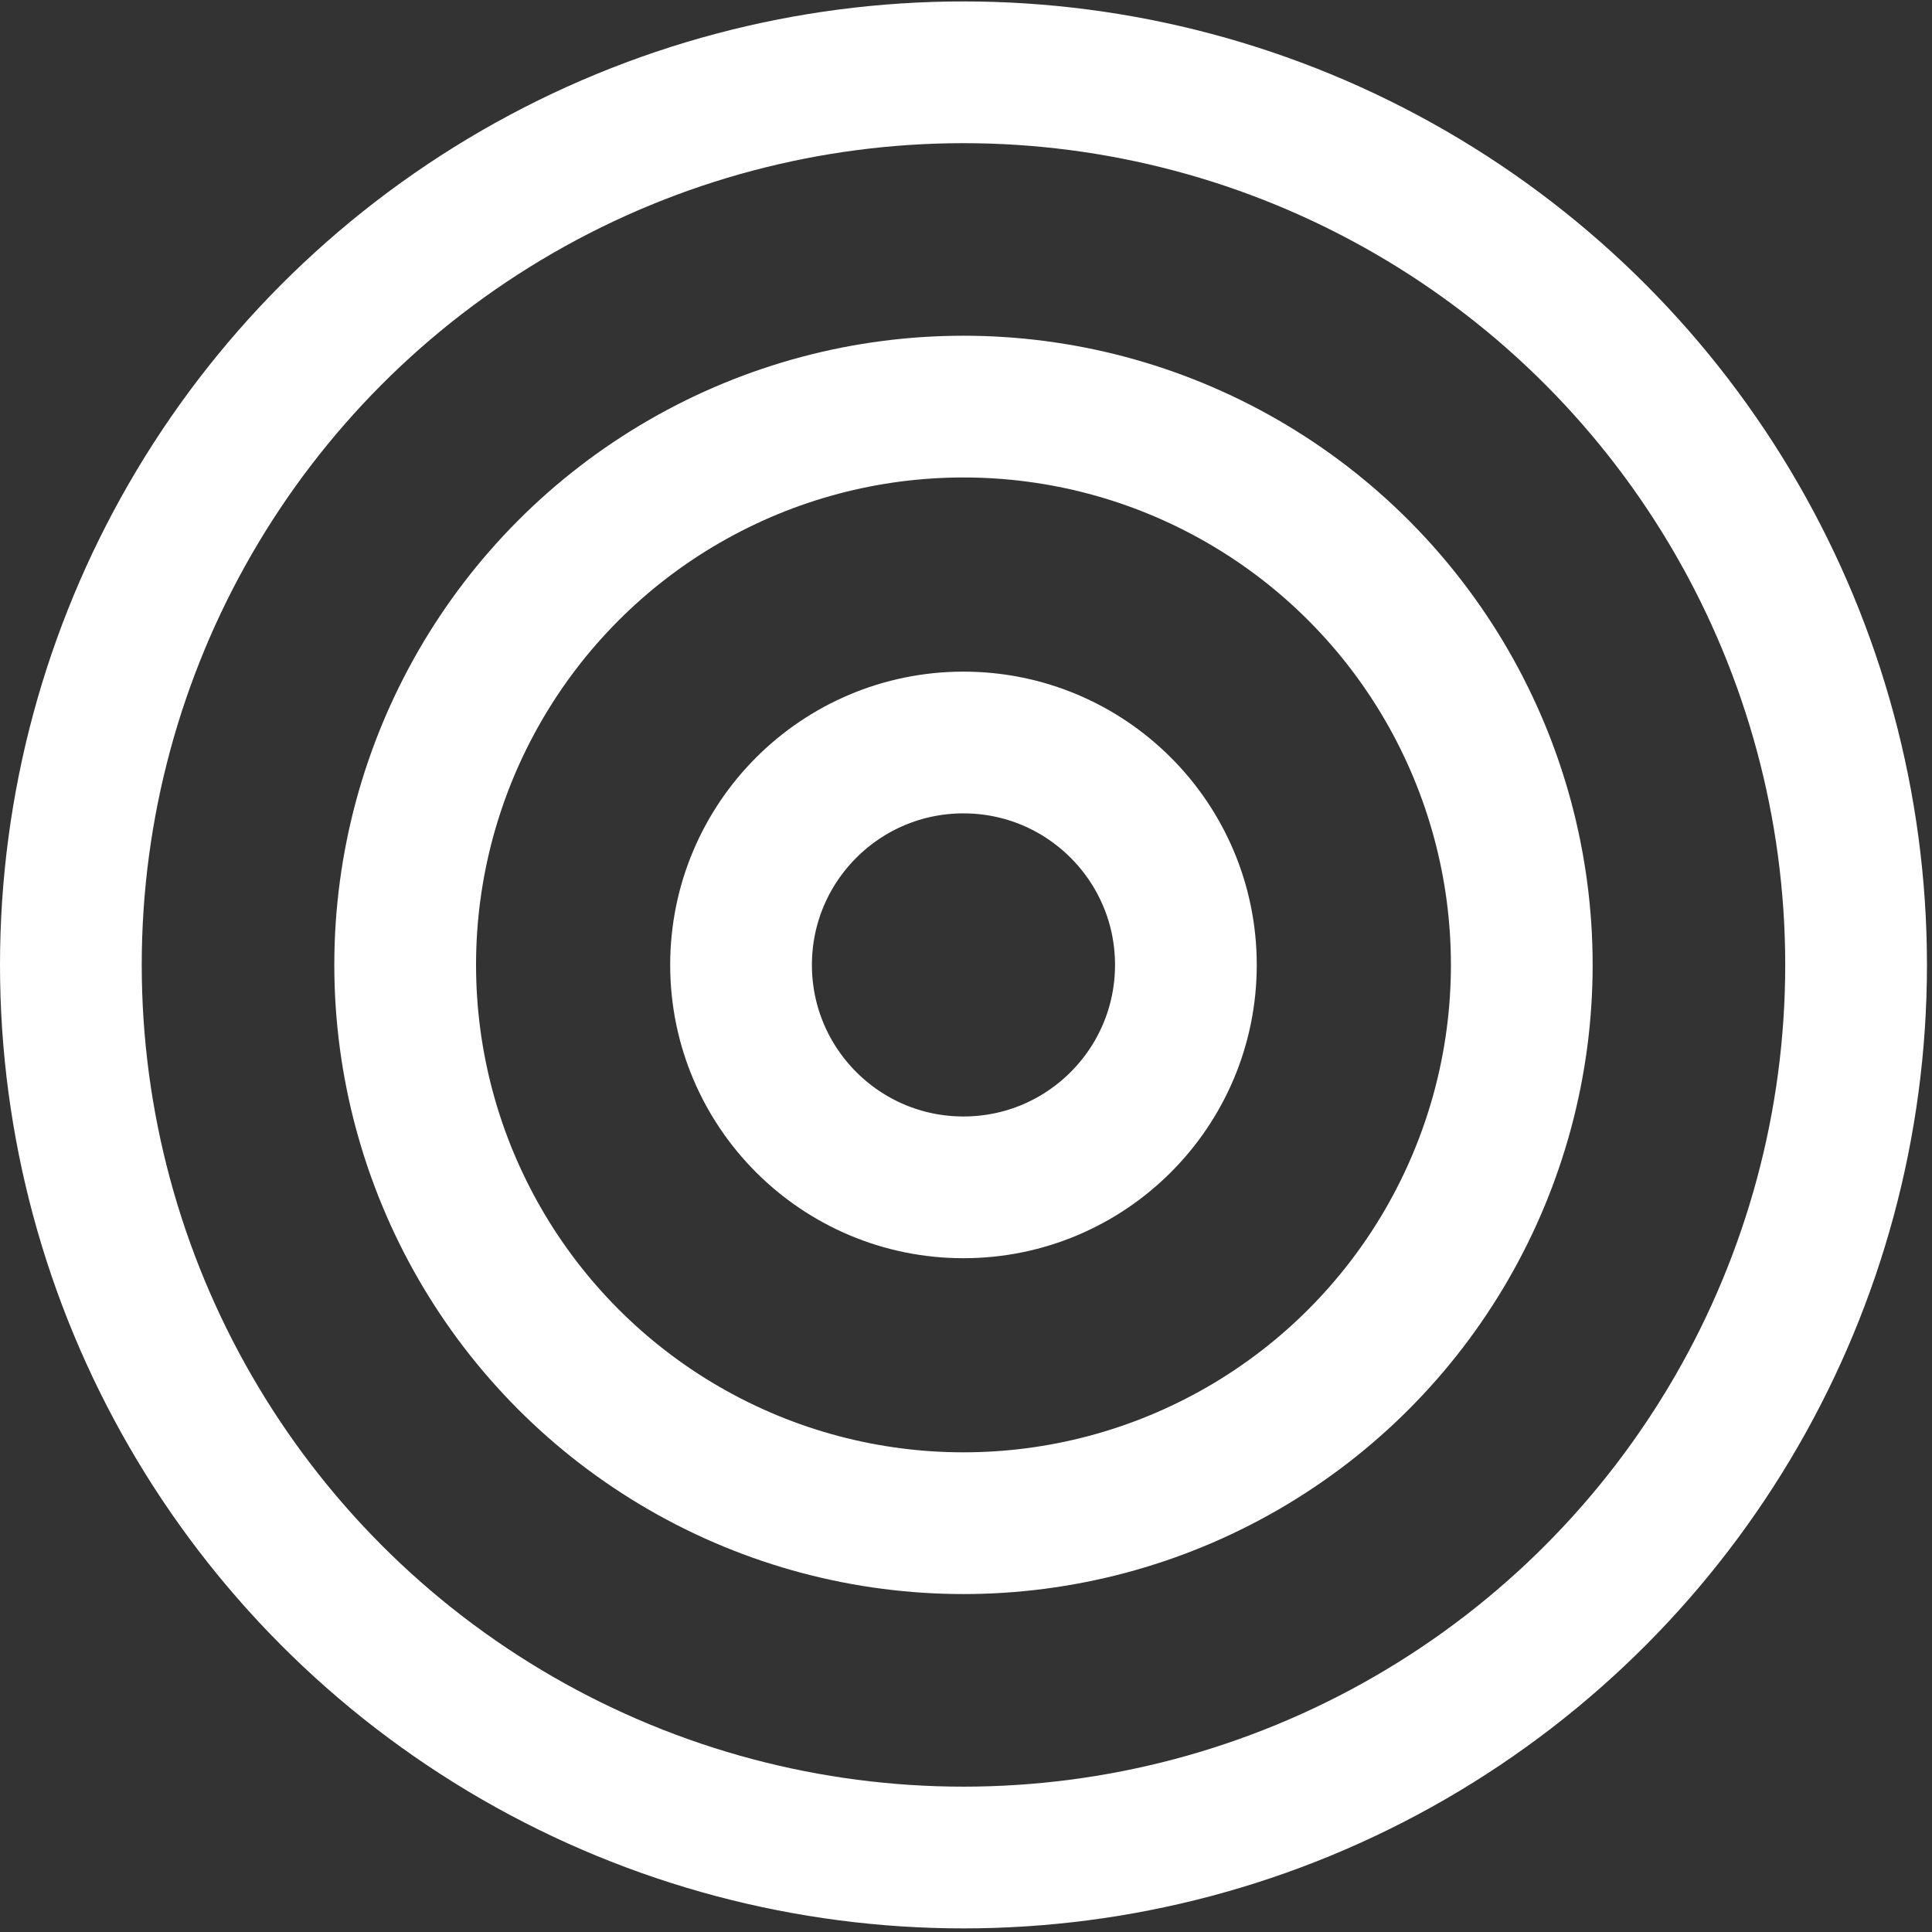
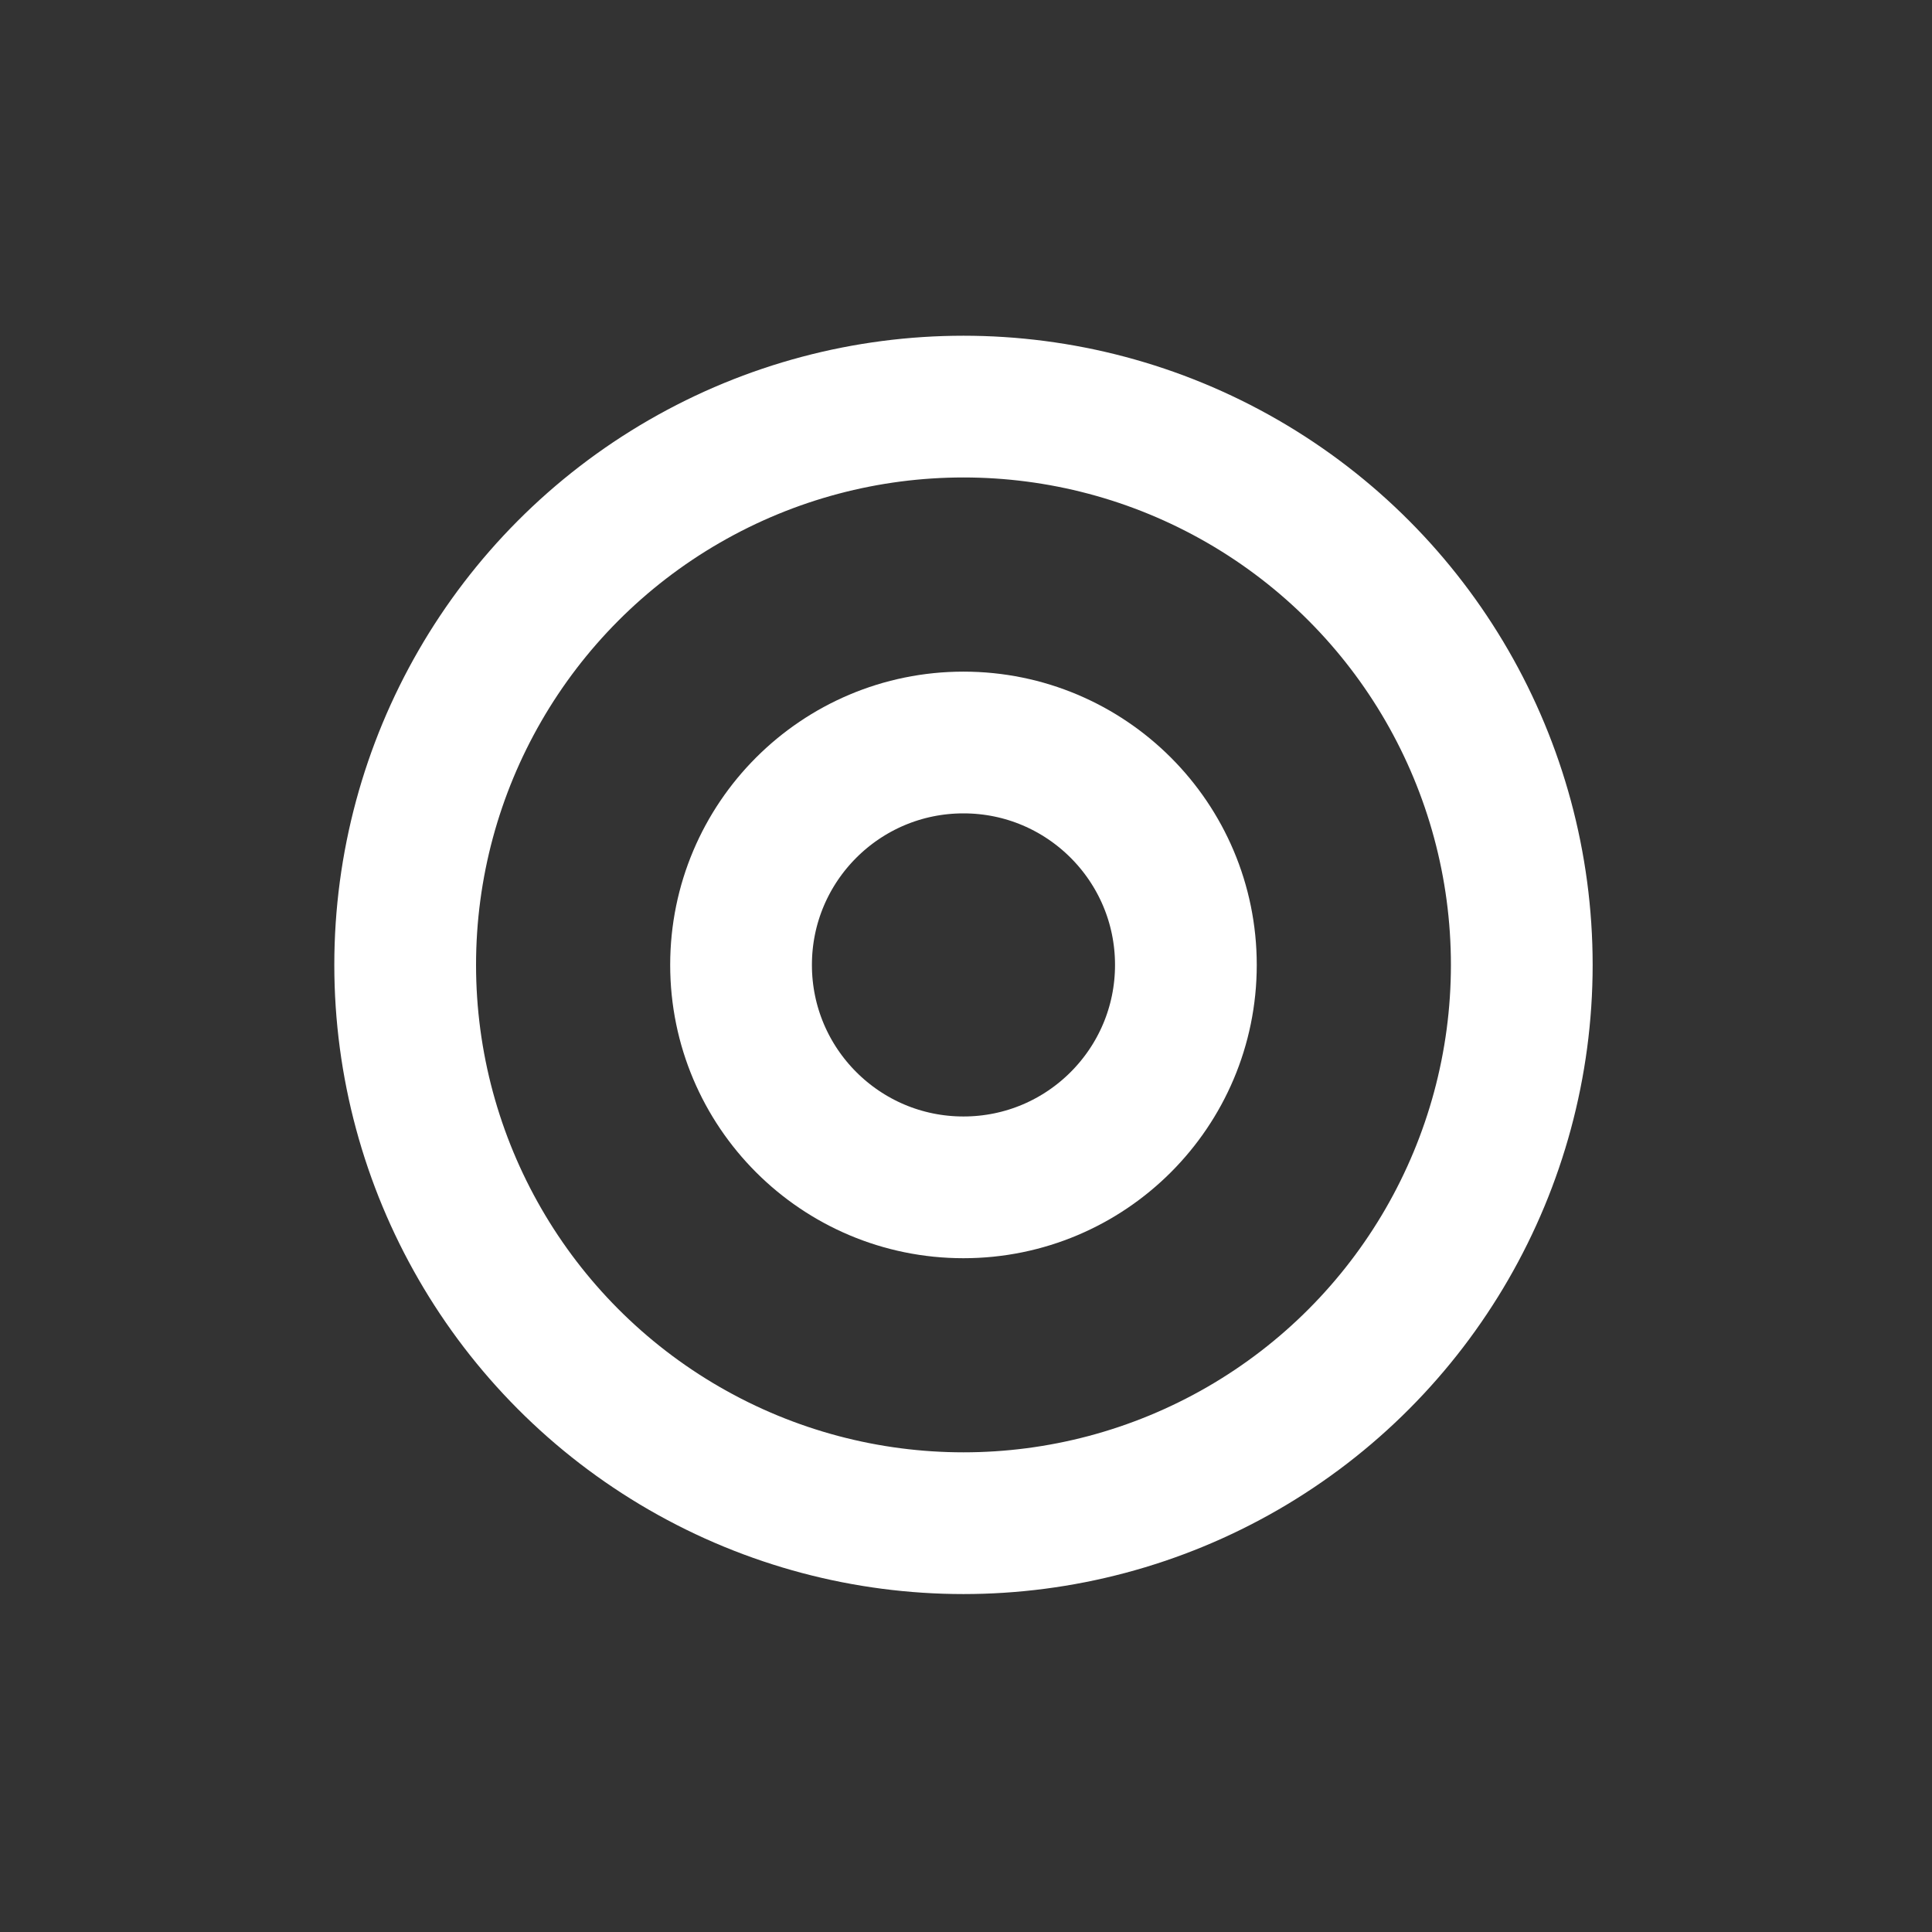
<svg xmlns="http://www.w3.org/2000/svg" width="210" height="210" viewBox="0 0 210 210" fill="none">
  <rect x="0" y="0" width="210" height="210" fill="#333333" stroke="none" />
-   <circle cx="104.726" cy="104.882" r="97.023" stroke="white" stroke-width="15.406" />
  <circle cx="104.726" cy="104.88" r="60.685" stroke="white" stroke-width="15.406" />
  <circle cx="104.725" cy="104.883" r="24.176" stroke="white" stroke-width="15.406" />
</svg>